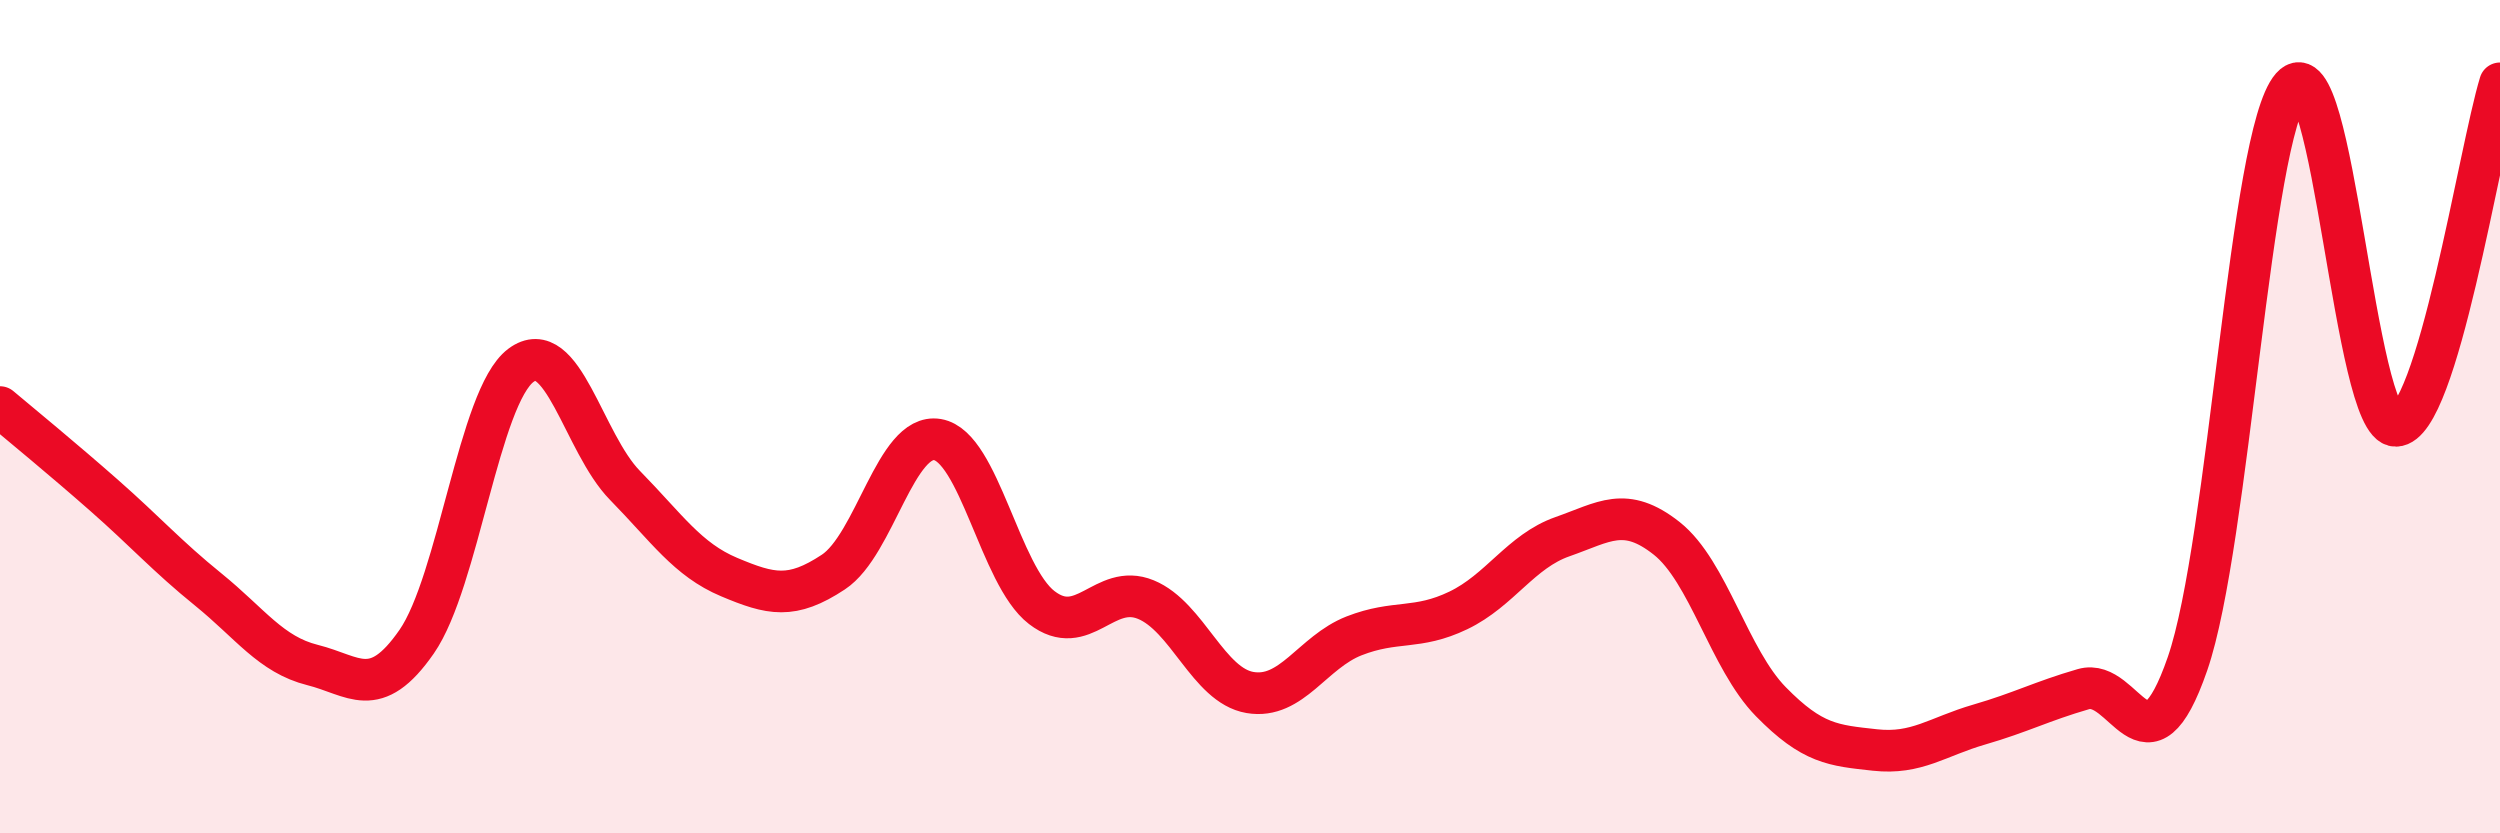
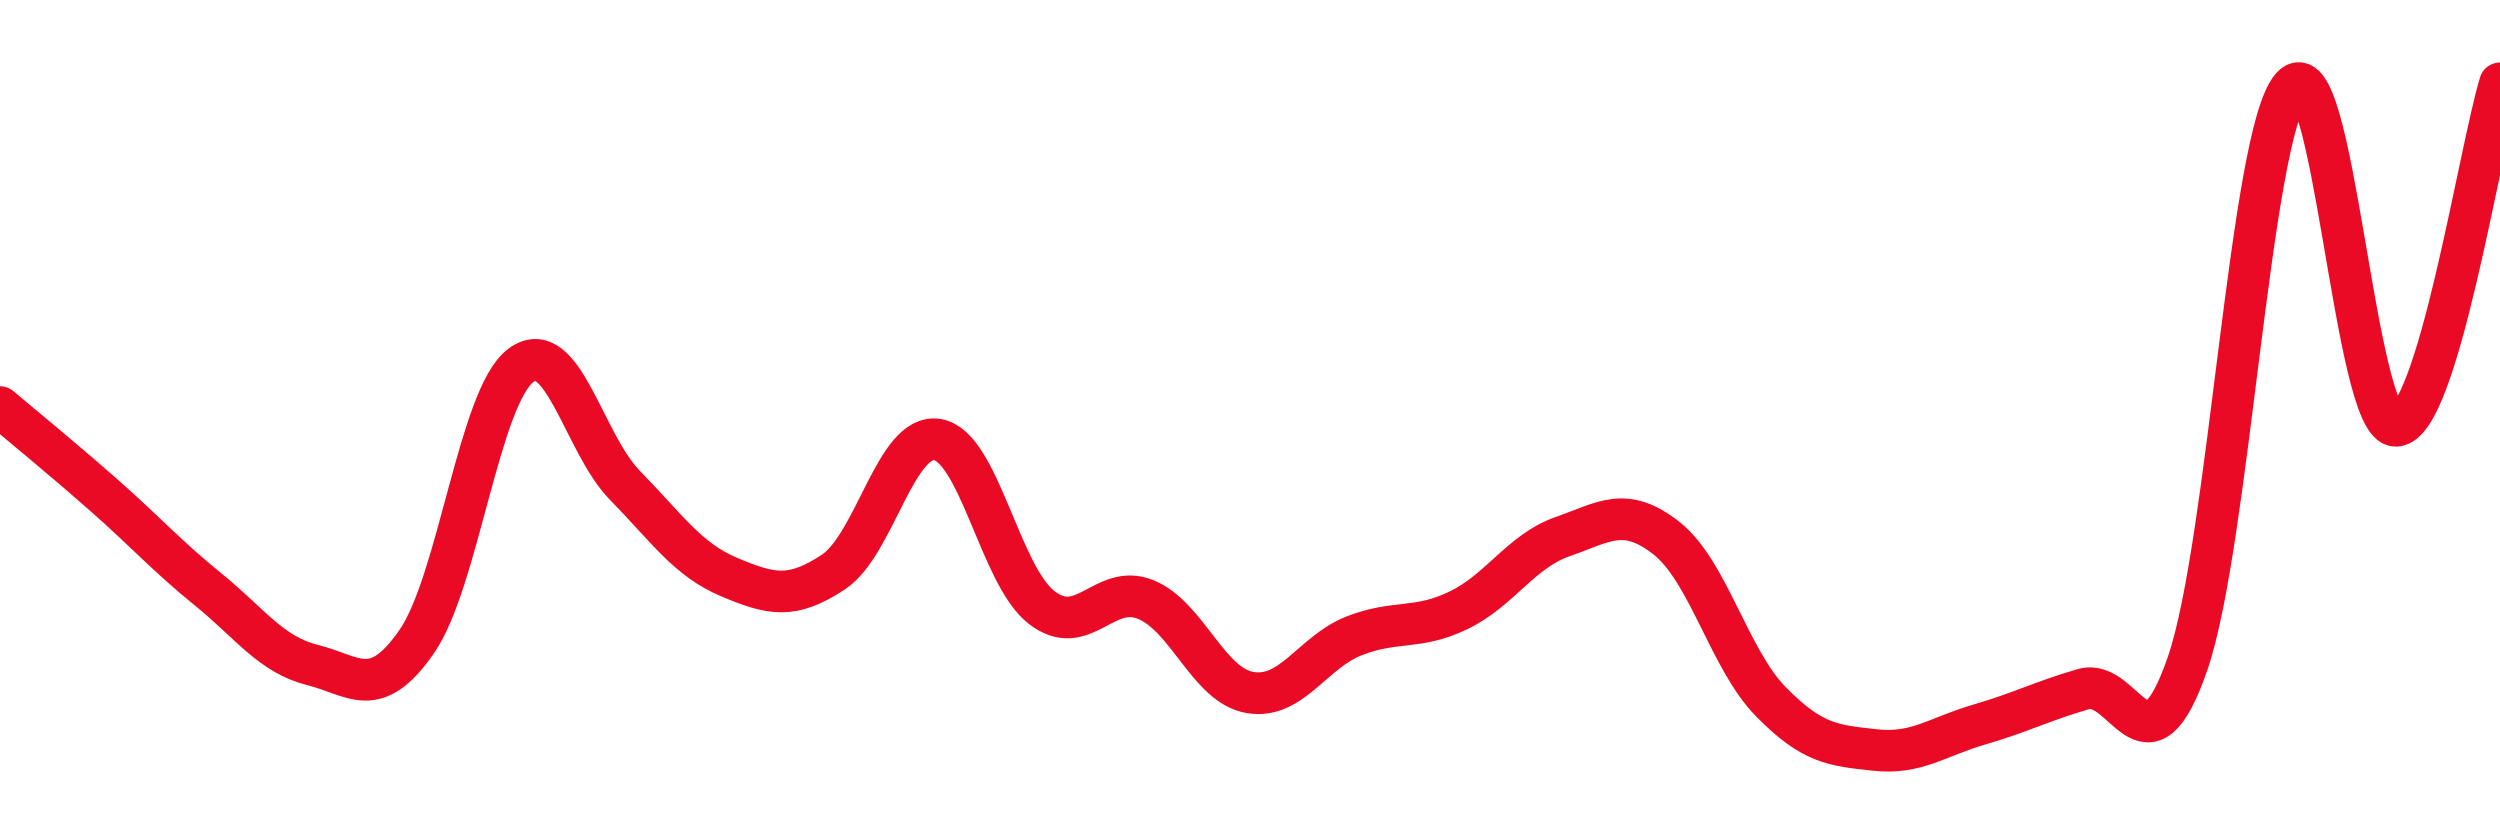
<svg xmlns="http://www.w3.org/2000/svg" width="60" height="20" viewBox="0 0 60 20">
-   <path d="M 0,9.77 C 0.5,10.19 1.5,11.01 2.5,11.89 C 3.5,12.77 4,13.34 5,14.15 C 6,14.96 6.5,15.71 7.5,15.96 C 8.5,16.21 9,16.84 10,15.4 C 11,13.96 11.5,9.52 12.5,8.77 C 13.5,8.02 14,10.63 15,11.65 C 16,12.67 16.5,13.43 17.5,13.85 C 18.5,14.27 19,14.39 20,13.73 C 21,13.07 21.5,10.38 22.5,10.55 C 23.5,10.72 24,13.81 25,14.58 C 26,15.35 26.5,13.98 27.5,14.39 C 28.5,14.8 29,16.45 30,16.62 C 31,16.79 31.5,15.65 32.5,15.26 C 33.5,14.87 34,15.13 35,14.65 C 36,14.17 36.5,13.23 37.5,12.88 C 38.5,12.53 39,12.13 40,12.92 C 41,13.71 41.5,15.82 42.5,16.84 C 43.5,17.86 44,17.89 45,18 C 46,18.11 46.5,17.68 47.5,17.39 C 48.5,17.1 49,16.83 50,16.54 C 51,16.25 51.5,18.82 52.5,15.93 C 53.5,13.04 54,3.23 55,2.09 C 56,0.95 56.5,10.24 57.5,10.22 C 58.5,10.2 59.5,3.64 60,2L60 20L0 20Z" fill="#EB0A25" opacity="0.1" stroke-linecap="round" stroke-linejoin="round" />
  <path d="M 0,9.77 C 0.5,10.19 1.5,11.01 2.5,11.89 C 3.5,12.77 4,13.34 5,14.15 C 6,14.96 6.5,15.71 7.5,15.96 C 8.5,16.21 9,16.84 10,15.4 C 11,13.96 11.5,9.52 12.5,8.77 C 13.5,8.02 14,10.63 15,11.65 C 16,12.67 16.5,13.43 17.5,13.85 C 18.5,14.27 19,14.39 20,13.73 C 21,13.07 21.5,10.38 22.5,10.55 C 23.5,10.72 24,13.81 25,14.58 C 26,15.35 26.5,13.98 27.5,14.39 C 28.5,14.8 29,16.45 30,16.62 C 31,16.79 31.5,15.65 32.5,15.26 C 33.5,14.87 34,15.13 35,14.65 C 36,14.17 36.5,13.23 37.5,12.88 C 38.5,12.53 39,12.13 40,12.92 C 41,13.71 41.5,15.82 42.5,16.84 C 43.5,17.86 44,17.89 45,18 C 46,18.11 46.5,17.68 47.5,17.39 C 48.5,17.1 49,16.83 50,16.54 C 51,16.25 51.5,18.82 52.5,15.93 C 53.5,13.04 54,3.23 55,2.09 C 56,0.95 56.5,10.24 57.5,10.22 C 58.5,10.2 59.5,3.64 60,2" stroke="#EB0A25" stroke-width="1" fill="none" stroke-linecap="round" stroke-linejoin="round" />
</svg>